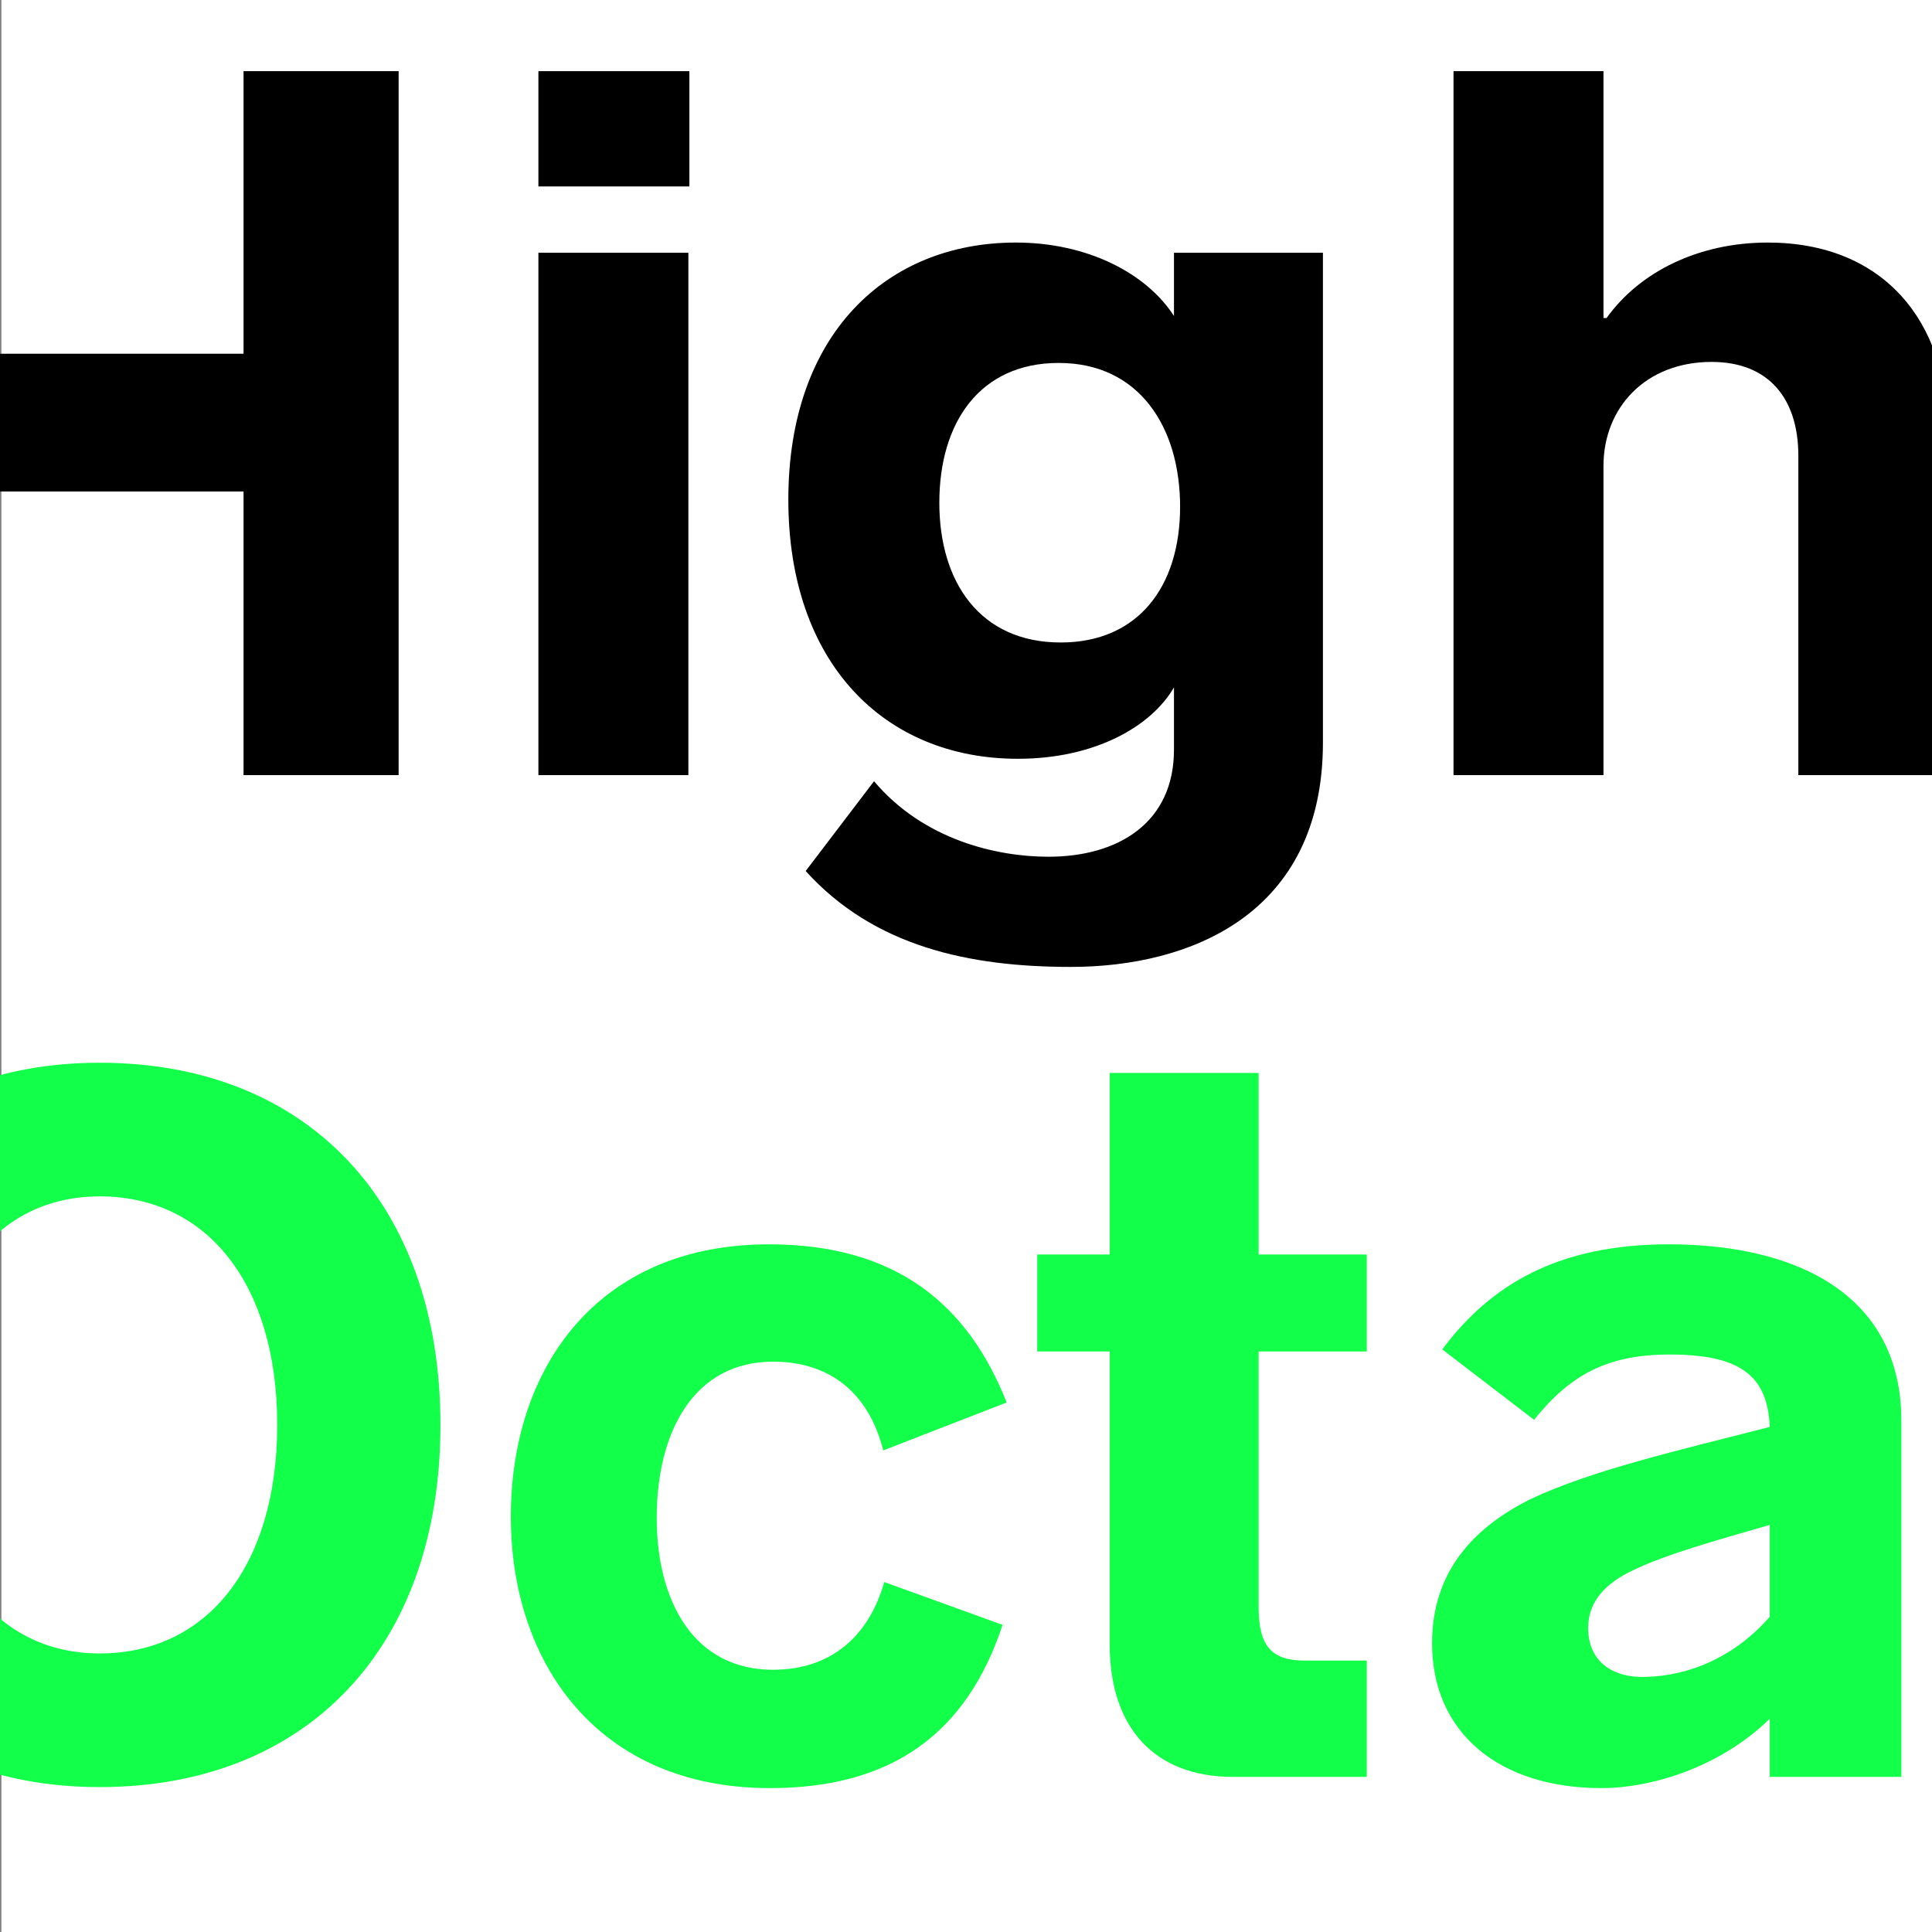
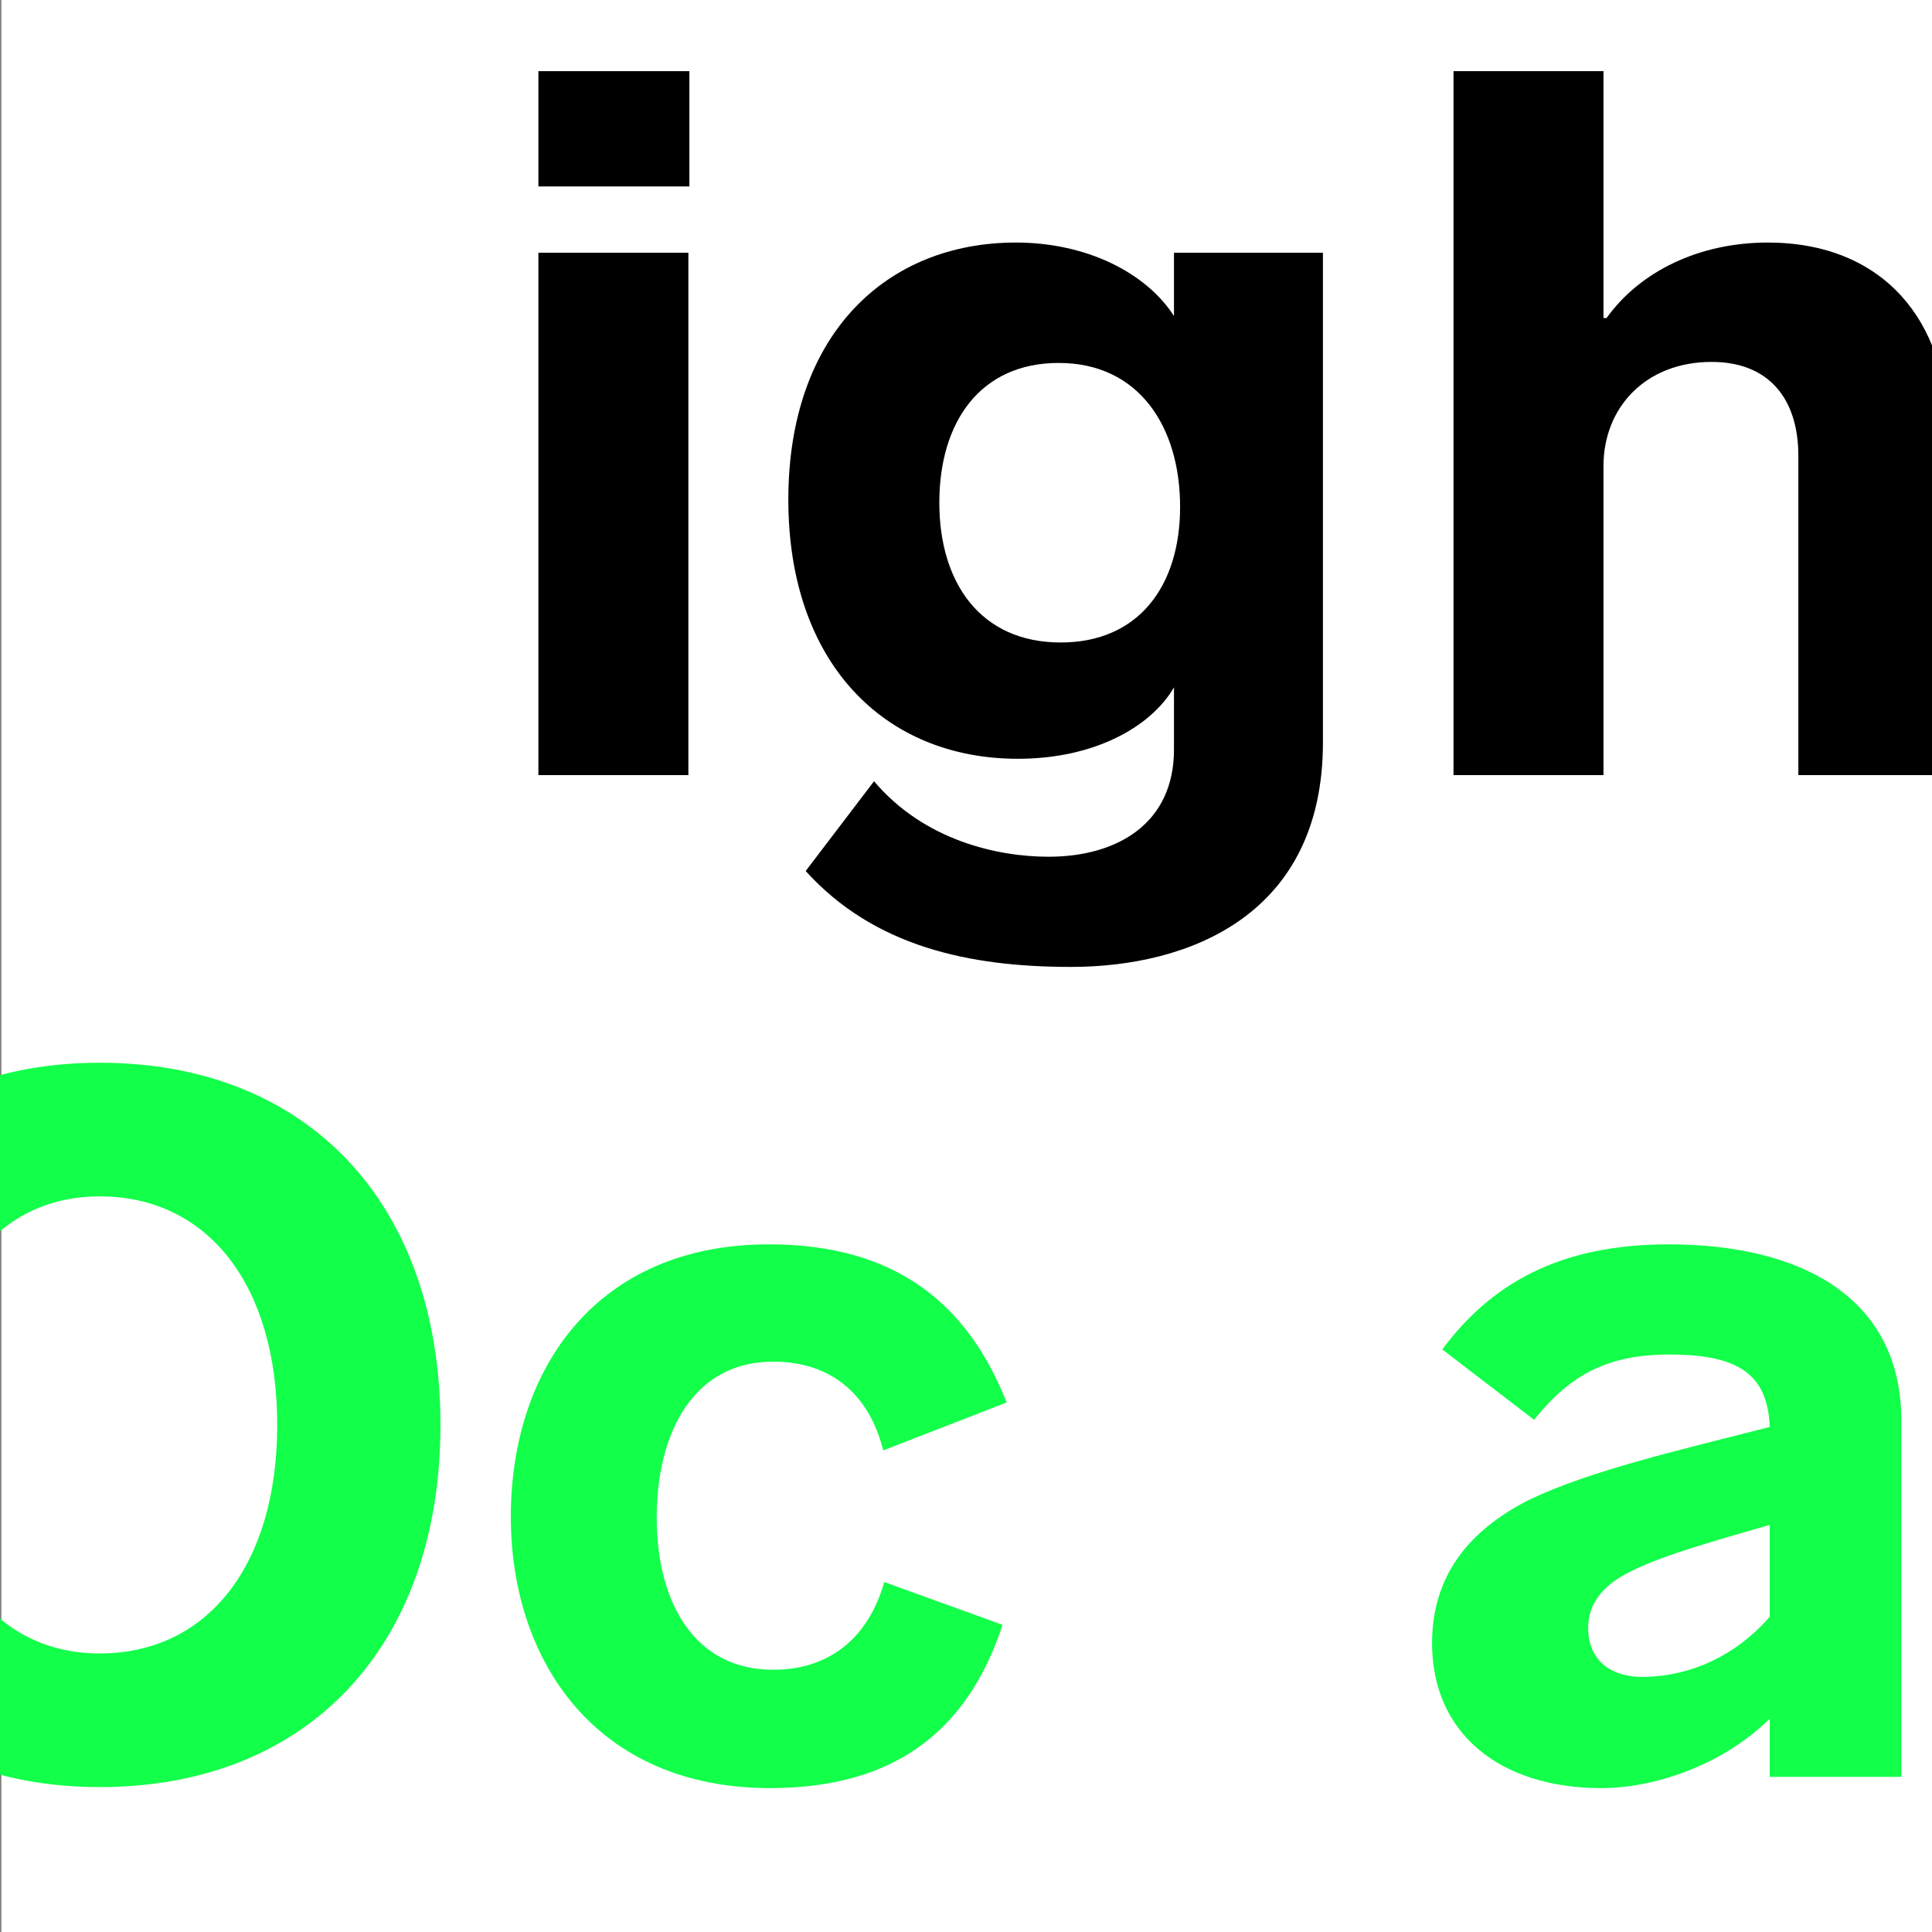
<svg xmlns="http://www.w3.org/2000/svg" viewBox="0 0 1080 1080" height="1080" width="1080" data-name="Layer 1" id="a">
  <rect x="0" y="0" width="1080" height="1080" fill="#808080" stroke="none" />
  <rect fill="#fff" height="1080" width="1080" x=".781" />
  <g>
-     <path d="M-106.808,39.777H-20.12v157.977h156.266V39.777h86.688v393.516h-86.688v-158.547H-20.12v158.547h-86.688V39.777Z" />
    <path d="M300.965,39.777h84.406v64.445h-84.406V39.777ZM300.965,141.293h83.836v292h-83.836V141.293Z" />
    <path d="M739.527,141.293v273.75c0,96.383-74.711,125.469-140.867,125.469-57.031,0-110.07-11.406-148.281-53.609l38.211-50.188c27.945,33.078,69.008,42.203,97.523,42.203,38.781,0,70.148-18.82,70.148-59.883v-34.789c-12.547,21.672-43.914,39.922-87.258,39.922-74.711,0-128.32-53.609-128.32-144.859,0-92.391,54.75-143.719,127.18-143.719,39.922,0,73,17.109,88.398,41.062v-35.359h83.266ZM659.684,283.301c0-44.484-22.812-80.414-67.867-80.414-43.914,0-66.727,33.078-66.727,78.133,0,44.484,22.812,78.133,67.867,78.133,43.344,0,66.727-31.367,66.727-75.852Z" />
    <path d="M812.521,39.777h83.836v138.016h1.711c18.82-26.234,51.898-42.203,90.109-42.203,65.016,0,100.375,44.484,100.375,104.367v193.336h-83.266v-178.508c0-31.938-16.539-52.469-48.477-52.469-37.07,0-60.453,25.664-60.453,58.172v172.805h-83.836V39.777Z" />
    <path fill="#12ff4a" d="M-131.901,796.535c0-123.758,73-202.461,187.633-202.461,116.344,0,190.484,78.703,190.484,202.461s-74.141,202.461-190.484,202.461c-114.633,0-187.633-78.703-187.633-202.461ZM154.966,796.535c0-78.133-38.781-127.75-99.234-127.75-58.742,0-95.812,49.617-95.812,127.75s37.07,127.75,95.812,127.75c60.453,0,99.234-49.617,99.234-127.75Z" />
    <path fill="#12ff4a" d="M285.557,847.863c0-83.266,48.477-152.273,144.289-152.273,71.289,0,111.211,33.648,132.883,88.398l-69.008,26.805c-7.984-31.938-29.656-49.617-61.594-49.617-43.914,0-65.016,38.781-65.016,87.258,0,47.336,21.102,84.977,65.016,84.977,32.508,0,53.609-18.82,62.164-49.047l66.156,23.953c-19.961,60.453-61.594,91.25-130.031,91.25-96.383,0-144.859-70.148-144.859-151.703Z" />
-     <path fill="#12ff4a" d="M620.322,919.152v-163.68h-40.492v-54.18h40.492v-101.516h83.266v101.516h60.453v54.18h-60.453v143.148c0,21.672,7.414,29.656,25.664,29.656h34.789v65.016h-74.711c-43.914,0-69.008-27.375-69.008-74.141Z" />
    <path fill="#12ff4a" d="M1062.875,794.254v199.039h-73.57v-32.508c-27.375,26.805-65.586,38.781-94.102,38.781-57.031,0-94.672-30.797-94.672-80.984,0-37.641,20.531-63.305,54.75-80.414,33.648-15.969,80.414-26.805,134.023-40.492-1.141-29.086-17.109-40.492-55.891-40.492-34.219,0-55.32,10.836-75.852,36.5l-51.328-39.352c26.805-35.93,64.445-58.742,126.609-58.742,73,0,130.031,29.086,130.031,98.664ZM989.305,903.754v-51.328c-29.656,8.555-58.172,16.539-75.852,25.094-15.969,7.414-25.664,17.68-25.664,32.508,0,18.82,13.688,27.945,31.938,27.375,25.664-.57,50.758-11.977,69.578-33.648Z" />
  </g>
</svg>